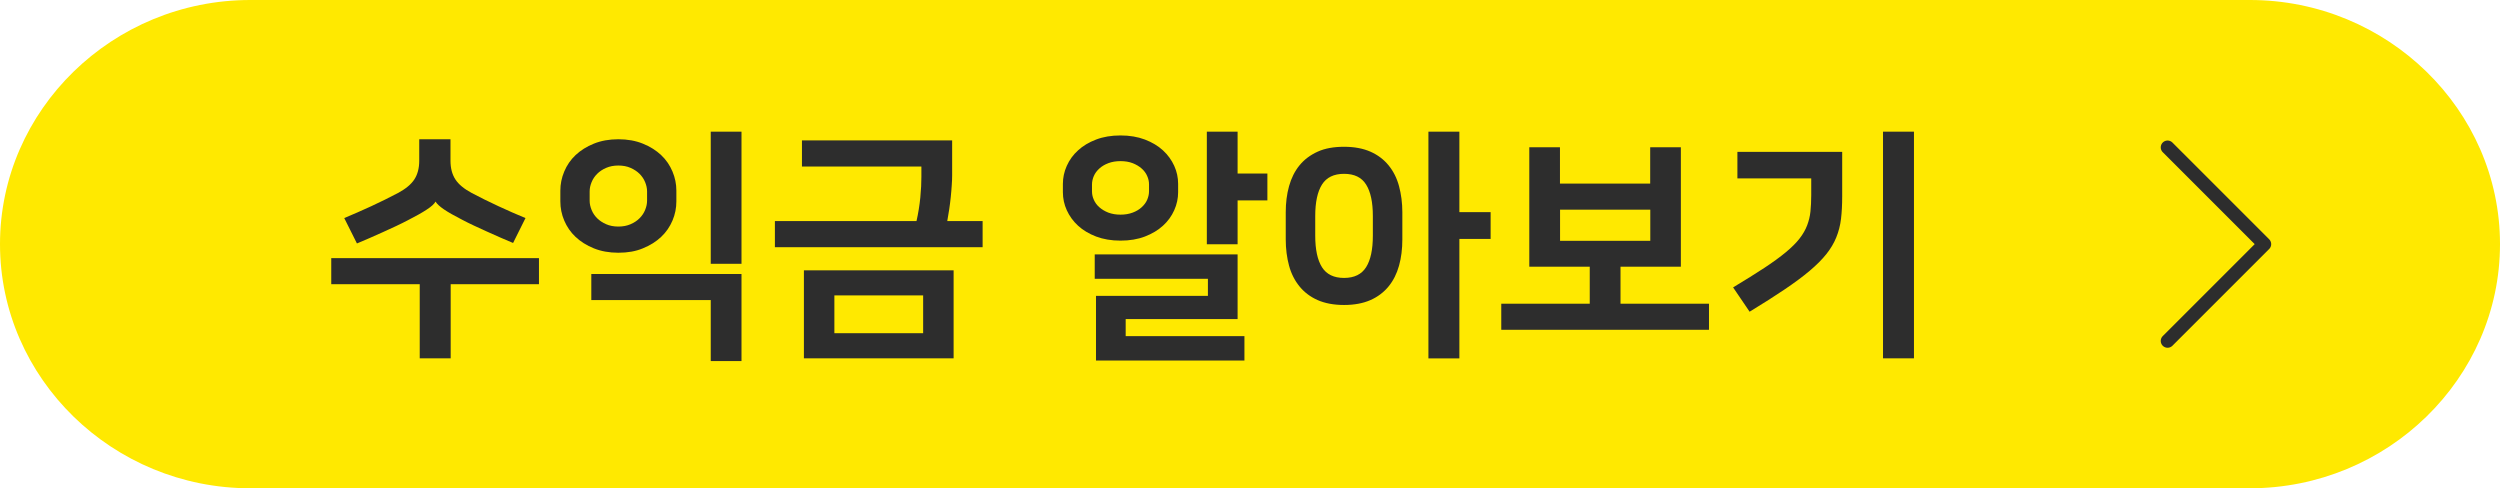
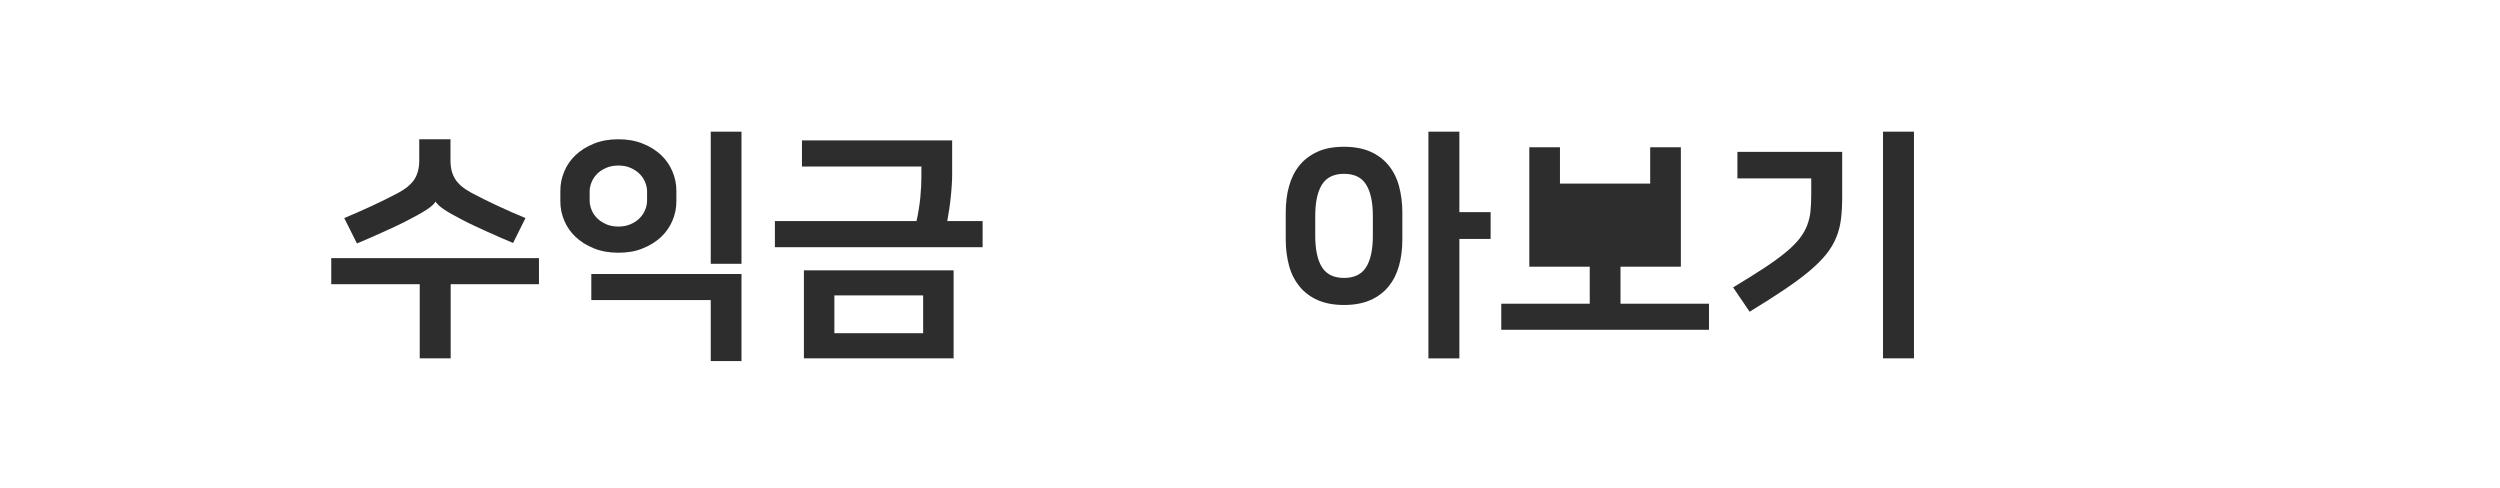
<svg xmlns="http://www.w3.org/2000/svg" version="1.1" id="레이어_1" x="0px" y="0px" viewBox="0 0 256 50" style="enable-background:new 0 0 256 50;" xml:space="preserve">
  <style type="text/css">
	.st0{fill:#FFE900;}
	.st1{fill:#2D2D2D;}
	.st2{fill:none;stroke:#2D2D2D;stroke-width:1.4;stroke-linecap:round;stroke-linejoin:round;stroke-miterlimit:10;}
</style>
  <g>
-     <path class="st0" d="M256,25c0,13.75-11.53,25-25.63,25H25.63C11.53,50,0,38.75,0,25v0C0,11.25,11.53,0,25.63,0l204.75,0   C244.47,0,256,11.25,256,25L256,25z" />
    <g>
      <path class="st1" d="M55.19,26.43v2.67h-9.04v7.59h-3.17V29.1h-9.06v-2.67H55.19z M44.6,20.64c-0.12,0.23-0.42,0.51-0.9,0.82    c-0.48,0.32-1.13,0.68-1.95,1.1c-0.35,0.18-0.74,0.38-1.19,0.59c-0.44,0.21-0.89,0.42-1.35,0.62c-0.46,0.21-0.92,0.41-1.37,0.61    c-0.46,0.2-0.89,0.38-1.29,0.55l-1.3-2.6c0.88-0.37,1.81-0.77,2.78-1.22s1.88-0.9,2.73-1.35c0.78-0.42,1.34-0.88,1.67-1.39    c0.33-0.51,0.5-1.14,0.5-1.91v-2.2h3.2v2.2c0,0.77,0.17,1.4,0.5,1.91c0.33,0.51,0.89,0.97,1.67,1.39c0.85,0.45,1.76,0.9,2.73,1.35    s1.9,0.86,2.78,1.22l-1.27,2.55c-0.4-0.17-0.83-0.35-1.29-0.55c-0.46-0.2-0.92-0.4-1.37-0.61c-0.46-0.21-0.91-0.42-1.35-0.62    c-0.44-0.21-0.84-0.4-1.19-0.59c-0.82-0.42-1.44-0.77-1.88-1.07c-0.44-0.3-0.73-0.57-0.86-0.8H44.6z" />
      <path class="st1" d="M63.32,25.88c-0.93,0-1.77-0.15-2.51-0.45c-0.74-0.3-1.36-0.69-1.87-1.17c-0.51-0.48-0.89-1.04-1.16-1.67    c-0.27-0.63-0.4-1.29-0.4-1.97v-1.1c0-0.67,0.13-1.32,0.4-1.96c0.27-0.64,0.65-1.2,1.16-1.68c0.51-0.48,1.13-0.87,1.87-1.17    c0.74-0.3,1.58-0.45,2.51-0.45c0.93,0,1.77,0.15,2.51,0.45c0.74,0.3,1.36,0.69,1.87,1.17c0.51,0.48,0.89,1.04,1.16,1.68    c0.27,0.64,0.4,1.29,0.4,1.96v1.1c0,0.68-0.13,1.34-0.4,1.97c-0.27,0.63-0.65,1.19-1.16,1.67c-0.51,0.48-1.13,0.87-1.87,1.17    C65.09,25.74,64.26,25.88,63.32,25.88z M63.32,16.95c-0.47,0-0.88,0.08-1.25,0.24c-0.37,0.16-0.67,0.36-0.92,0.61    c-0.25,0.25-0.44,0.53-0.57,0.85c-0.13,0.32-0.2,0.63-0.2,0.95v0.95c0,0.32,0.07,0.63,0.2,0.95c0.13,0.32,0.32,0.6,0.57,0.85    c0.25,0.25,0.56,0.45,0.92,0.61c0.37,0.16,0.78,0.24,1.25,0.24c0.47,0,0.88-0.08,1.25-0.24c0.37-0.16,0.67-0.36,0.92-0.61    c0.25-0.25,0.44-0.53,0.57-0.85c0.13-0.32,0.2-0.63,0.2-0.95v-0.95c0-0.32-0.07-0.63-0.2-0.95c-0.13-0.32-0.32-0.6-0.57-0.85    c-0.25-0.25-0.56-0.45-0.92-0.61C64.21,17.03,63.79,16.95,63.32,16.95z M60.55,28.06h15.38v8.91h-3.15v-6.24H60.55V28.06z     M75.93,27.01h-3.15V13.48h3.15V27.01z" />
      <path class="st1" d="M93.85,22.64c0.18-0.8,0.31-1.6,0.39-2.41c0.08-0.81,0.11-1.51,0.11-2.11v-1.07H82.12v-2.67H97.5v3.57    c0,0.28-0.01,0.62-0.04,1c-0.02,0.38-0.06,0.79-0.1,1.21s-0.1,0.85-0.16,1.27c-0.07,0.42-0.13,0.83-0.2,1.21h3.62v2.67H79.35    v-2.67H93.85z M82.32,27.68h15.33v9.01H82.32V27.68z M85.44,34.12h9.09v-3.87h-9.09V34.12z" />
-       <path class="st1" d="M114.74,24.64c-0.93,0-1.76-0.14-2.5-0.42c-0.73-0.28-1.35-0.65-1.85-1.11c-0.5-0.46-0.88-0.99-1.15-1.58    s-0.4-1.21-0.4-1.85v-0.85c0-0.63,0.13-1.25,0.4-1.85s0.65-1.13,1.15-1.58c0.5-0.46,1.11-0.83,1.85-1.11    c0.73-0.28,1.56-0.42,2.5-0.42c0.93,0,1.76,0.14,2.5,0.42c0.73,0.28,1.35,0.65,1.85,1.11c0.5,0.46,0.88,0.99,1.15,1.58    s0.4,1.21,0.4,1.85v0.85c0,0.63-0.13,1.25-0.4,1.85s-0.65,1.13-1.15,1.58c-0.5,0.46-1.12,0.83-1.85,1.11    C116.51,24.5,115.68,24.64,114.74,24.64z M114.74,16.5c-0.47,0-0.88,0.07-1.25,0.21c-0.37,0.14-0.67,0.32-0.92,0.55    s-0.44,0.48-0.56,0.76c-0.12,0.28-0.19,0.57-0.19,0.87v0.7c0,0.3,0.06,0.59,0.19,0.87c0.12,0.28,0.31,0.54,0.56,0.76    s0.56,0.41,0.92,0.55c0.37,0.14,0.78,0.21,1.25,0.21c0.47,0,0.88-0.07,1.25-0.21c0.37-0.14,0.67-0.32,0.92-0.55    s0.44-0.48,0.56-0.76c0.12-0.28,0.19-0.57,0.19-0.87v-0.7c0-0.3-0.06-0.59-0.19-0.87c-0.12-0.28-0.31-0.54-0.56-0.76    s-0.56-0.41-0.92-0.55C115.63,16.57,115.21,16.5,114.74,16.5z M126.73,26.06v6.61h-11.46v1.75h12.16v2.5h-15.2V30.3h11.46v-1.75    H112.1v-2.5H126.73z M126.73,17.77h3.05v2.75h-3.05v4.49h-3.15V13.48h3.15V17.77z" />
      <path class="st1" d="M137.63,31.23c-1.05,0-1.95-0.17-2.7-0.5s-1.37-0.8-1.86-1.4c-0.49-0.6-0.85-1.31-1.07-2.12    s-0.34-1.71-0.34-2.7v-2.77c0-0.96,0.11-1.86,0.34-2.68s0.58-1.53,1.07-2.13c0.49-0.6,1.11-1.06,1.86-1.4s1.65-0.5,2.7-0.5    c1.05,0,1.95,0.17,2.7,0.5c0.75,0.33,1.37,0.8,1.86,1.4c0.49,0.6,0.85,1.31,1.07,2.13s0.34,1.72,0.34,2.68v2.77    c0,0.98-0.11,1.88-0.34,2.7s-0.58,1.52-1.07,2.12c-0.49,0.6-1.11,1.07-1.86,1.4C139.58,31.06,138.68,31.23,137.63,31.23z     M137.63,17.8c-1.05,0-1.8,0.37-2.26,1.1c-0.46,0.73-0.69,1.81-0.69,3.22v2.02c0,1.41,0.23,2.49,0.69,3.22    c0.46,0.73,1.21,1.1,2.26,1.1c1.05,0,1.8-0.37,2.26-1.1c0.46-0.73,0.69-1.81,0.69-3.22v-2.02c0-1.41-0.23-2.49-0.69-3.22    C139.43,18.16,138.68,17.8,137.63,17.8z M149.44,21.72h3.2v2.75h-3.2v12.23h-3.17V13.48h3.17V21.72z" />
-       <path class="st1" d="M165.94,27.31v3.79H175v2.67h-21.27V31.1h9.06v-3.79h-6.19V15.08h3.14v3.72h9.24v-3.72h3.14v12.23H165.94z     M168.99,24.66v-3.19h-9.24v3.19H168.99z" />
+       <path class="st1" d="M165.94,27.31v3.79H175v2.67h-21.27V31.1h9.06v-3.79h-6.19V15.08h3.14v3.72h9.24v-3.72h3.14v12.23H165.94z     M168.99,24.66v-3.19h-9.24H168.99z" />
      <path class="st1" d="M177.47,29.43c1.25-0.75,2.31-1.42,3.2-2c0.88-0.58,1.62-1.12,2.21-1.61c0.59-0.49,1.06-0.96,1.4-1.4    c0.34-0.44,0.6-0.89,0.77-1.34c0.17-0.45,0.29-0.92,0.34-1.42c0.05-0.5,0.08-1.06,0.08-1.67v-1.72h-7.56v-2.72h10.73v4.59    c0,0.83-0.04,1.59-0.12,2.27c-0.08,0.68-0.25,1.32-0.49,1.91c-0.24,0.59-0.58,1.16-1.02,1.71c-0.44,0.55-1.01,1.12-1.71,1.71    c-0.7,0.59-1.55,1.22-2.56,1.9s-2.2,1.44-3.58,2.28L177.47,29.43z M195.99,36.69h-3.17V13.48h3.17V36.69z" />
    </g>
-     <polyline class="st2" points="221.96,15.09 231.87,25 221.96,34.91  " />
  </g>
</svg>